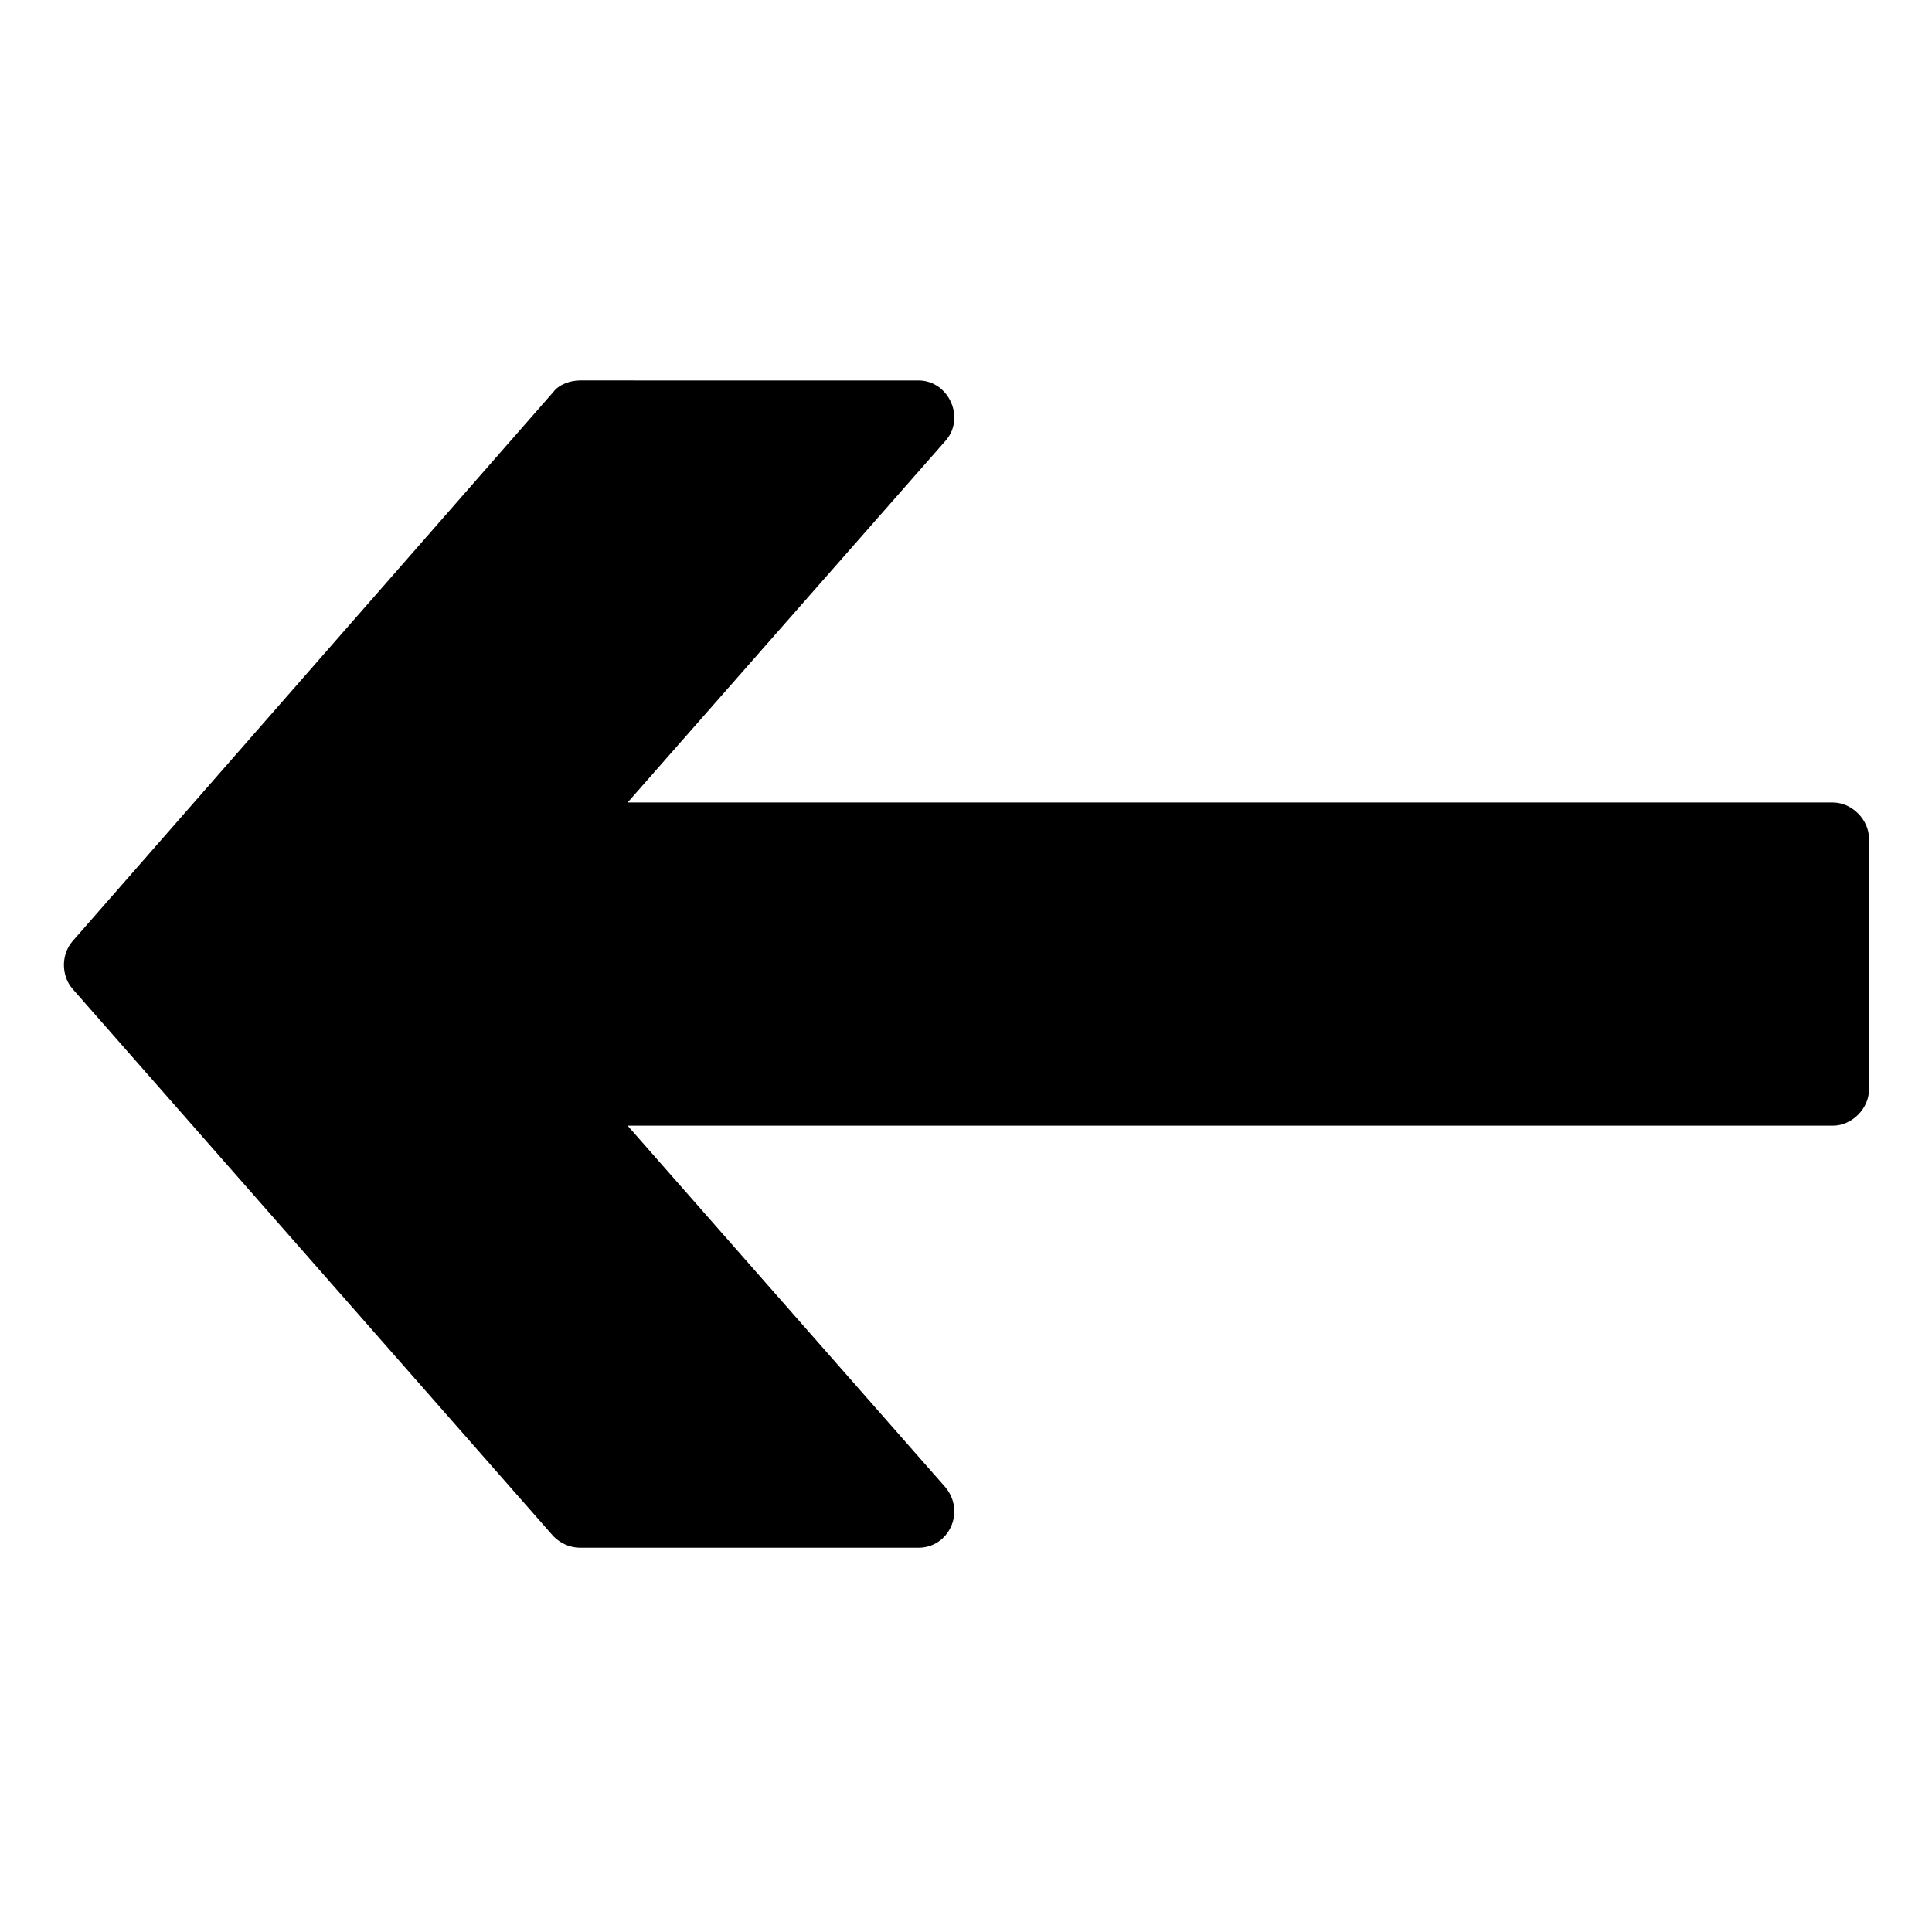
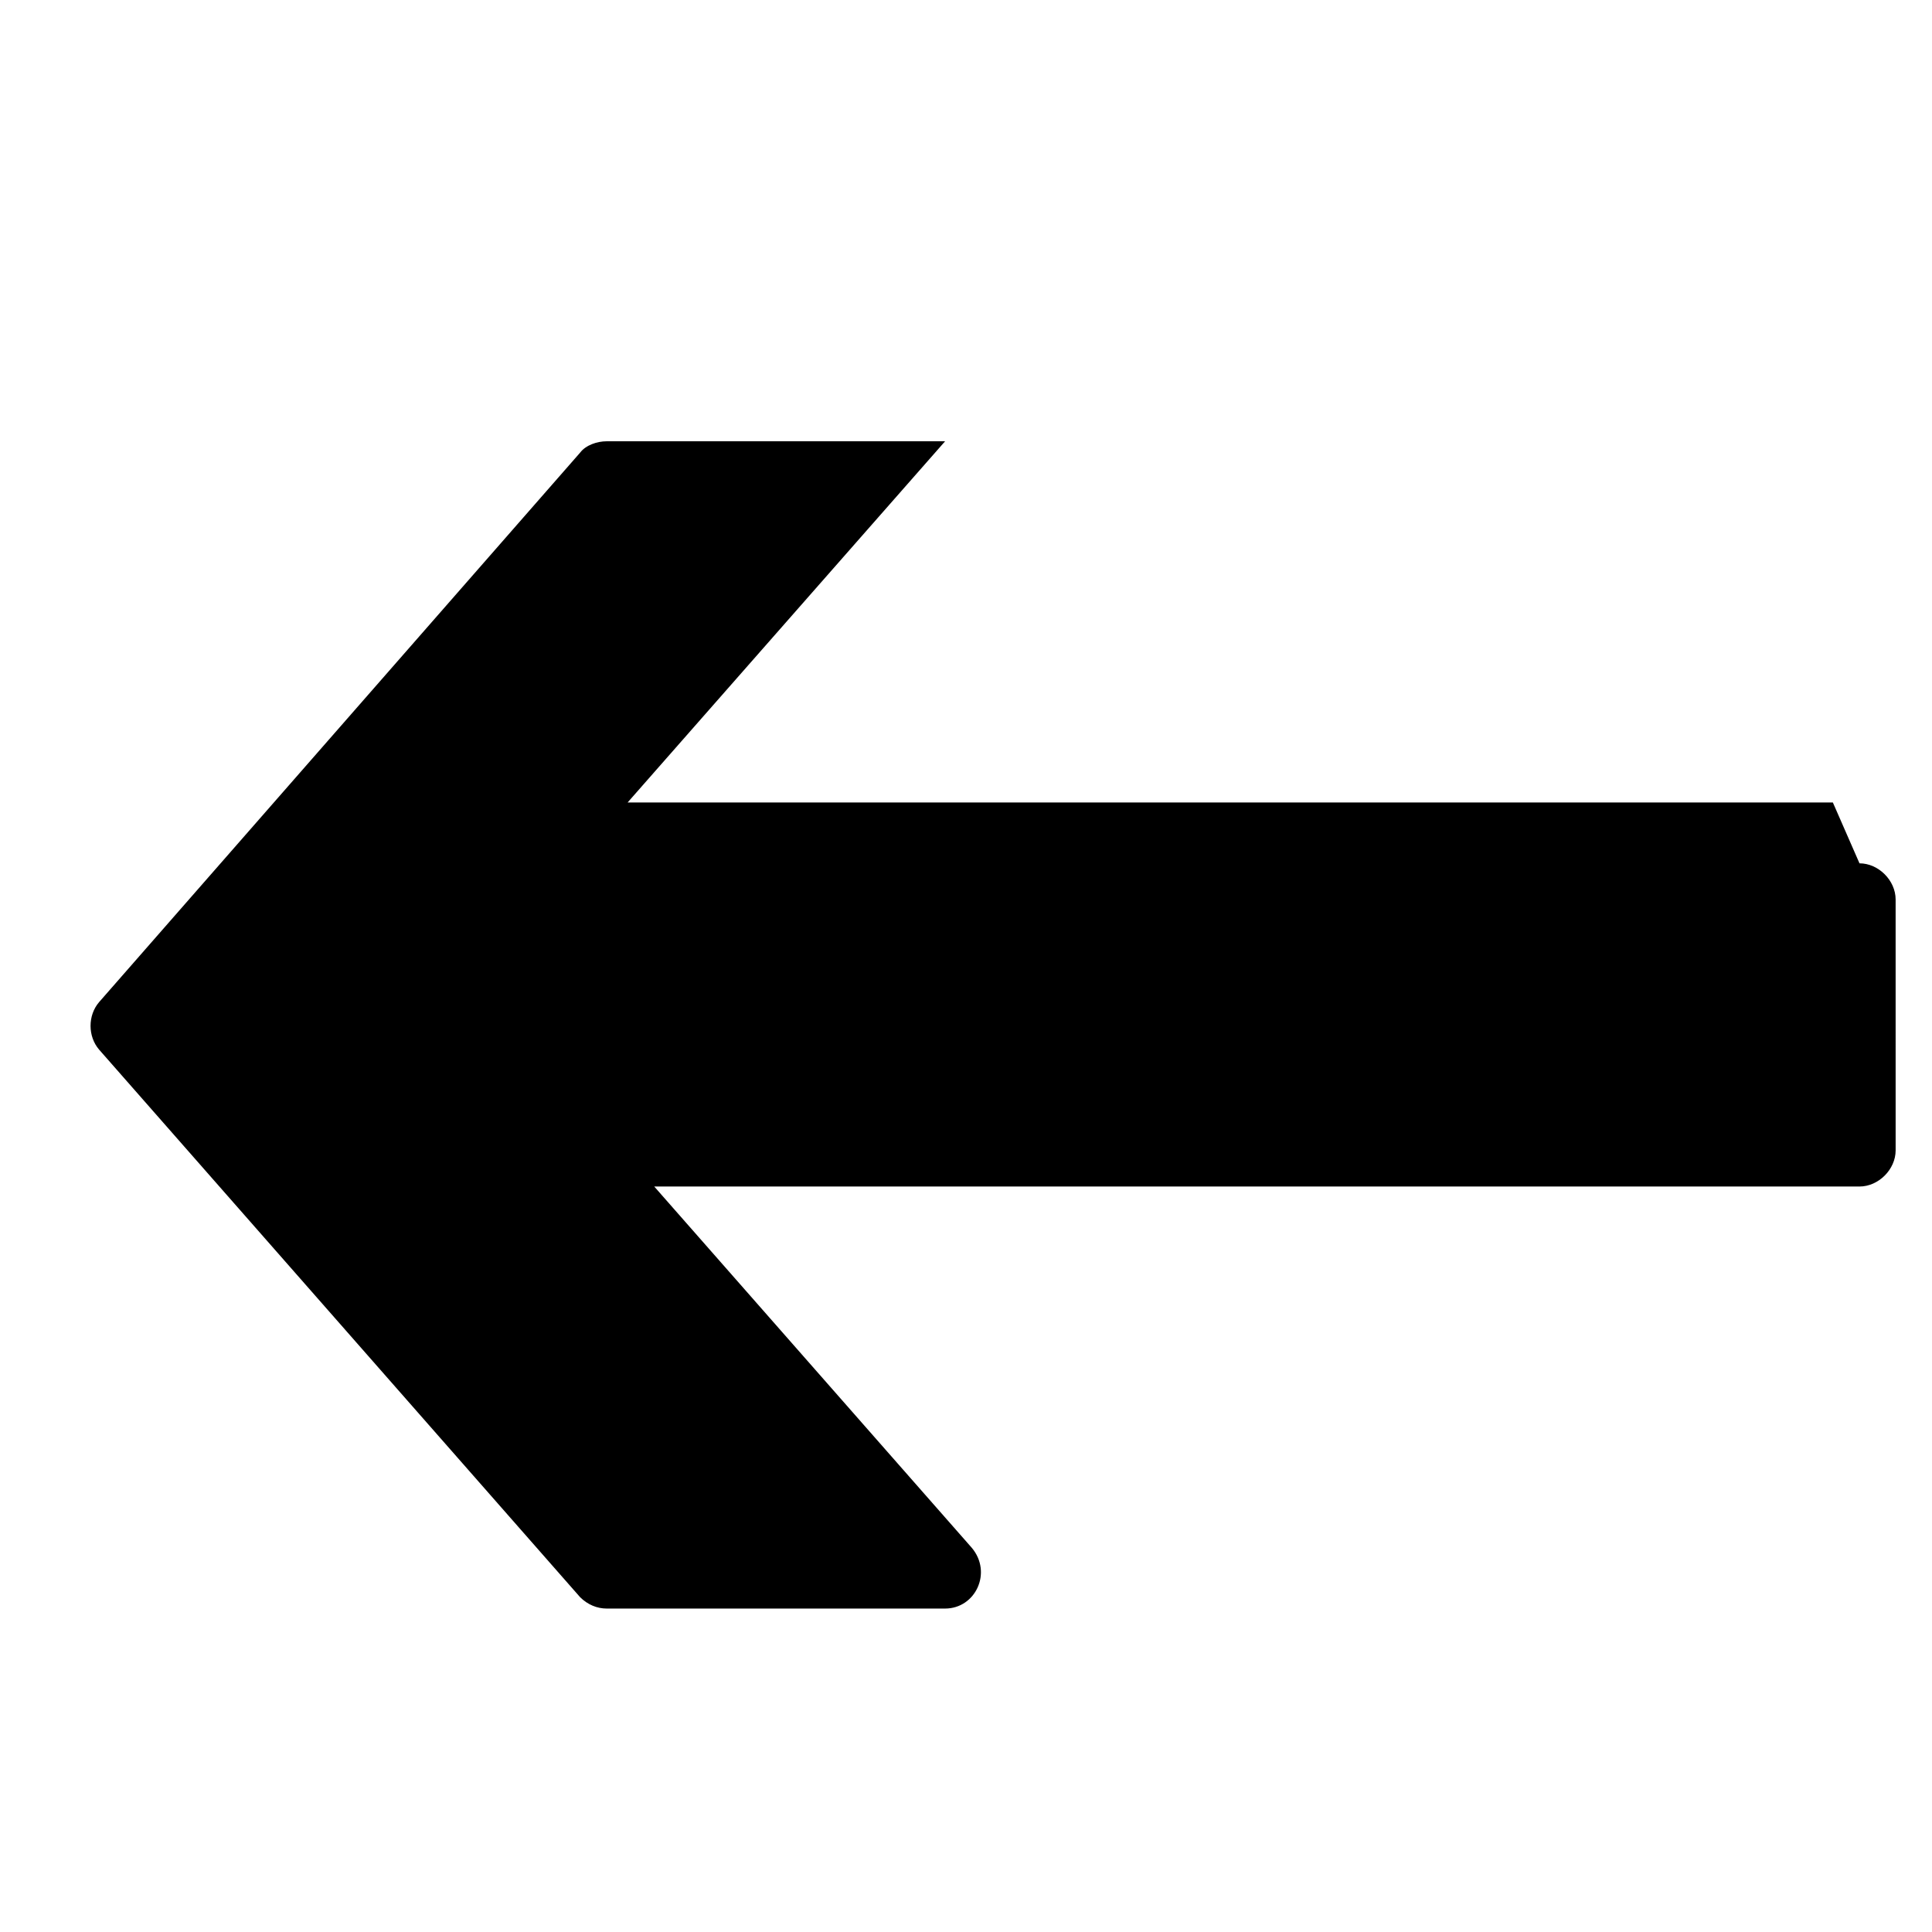
<svg xmlns="http://www.w3.org/2000/svg" fill="#000000" width="800px" height="800px" version="1.1" viewBox="144 144 512 512">
-   <path d="m629.73 356.67h-319.41l84.137-95.723c5.543-6.047 1.008-16.121-7.055-16.121l-89.676-0.004c-2.519 0-5.543 1.008-7.055 3.023l-127.46 145.6c-3.023 3.527-3.023 9.07 0 12.594l127.46 145.1c2.016 2.016 4.535 3.023 7.055 3.023h89.68c8.062 0 12.594-9.574 7.055-16.121l-84.137-95.723h319.41c5.039 0 9.574-4.535 9.574-9.574l-0.004-66.504c0-5.035-4.535-9.57-9.574-9.57z" />
+   <path d="m629.73 356.67h-319.41l84.137-95.723l-89.676-0.004c-2.519 0-5.543 1.008-7.055 3.023l-127.46 145.6c-3.023 3.527-3.023 9.07 0 12.594l127.46 145.1c2.016 2.016 4.535 3.023 7.055 3.023h89.68c8.062 0 12.594-9.574 7.055-16.121l-84.137-95.723h319.41c5.039 0 9.574-4.535 9.574-9.574l-0.004-66.504c0-5.035-4.535-9.57-9.574-9.57z" />
</svg>